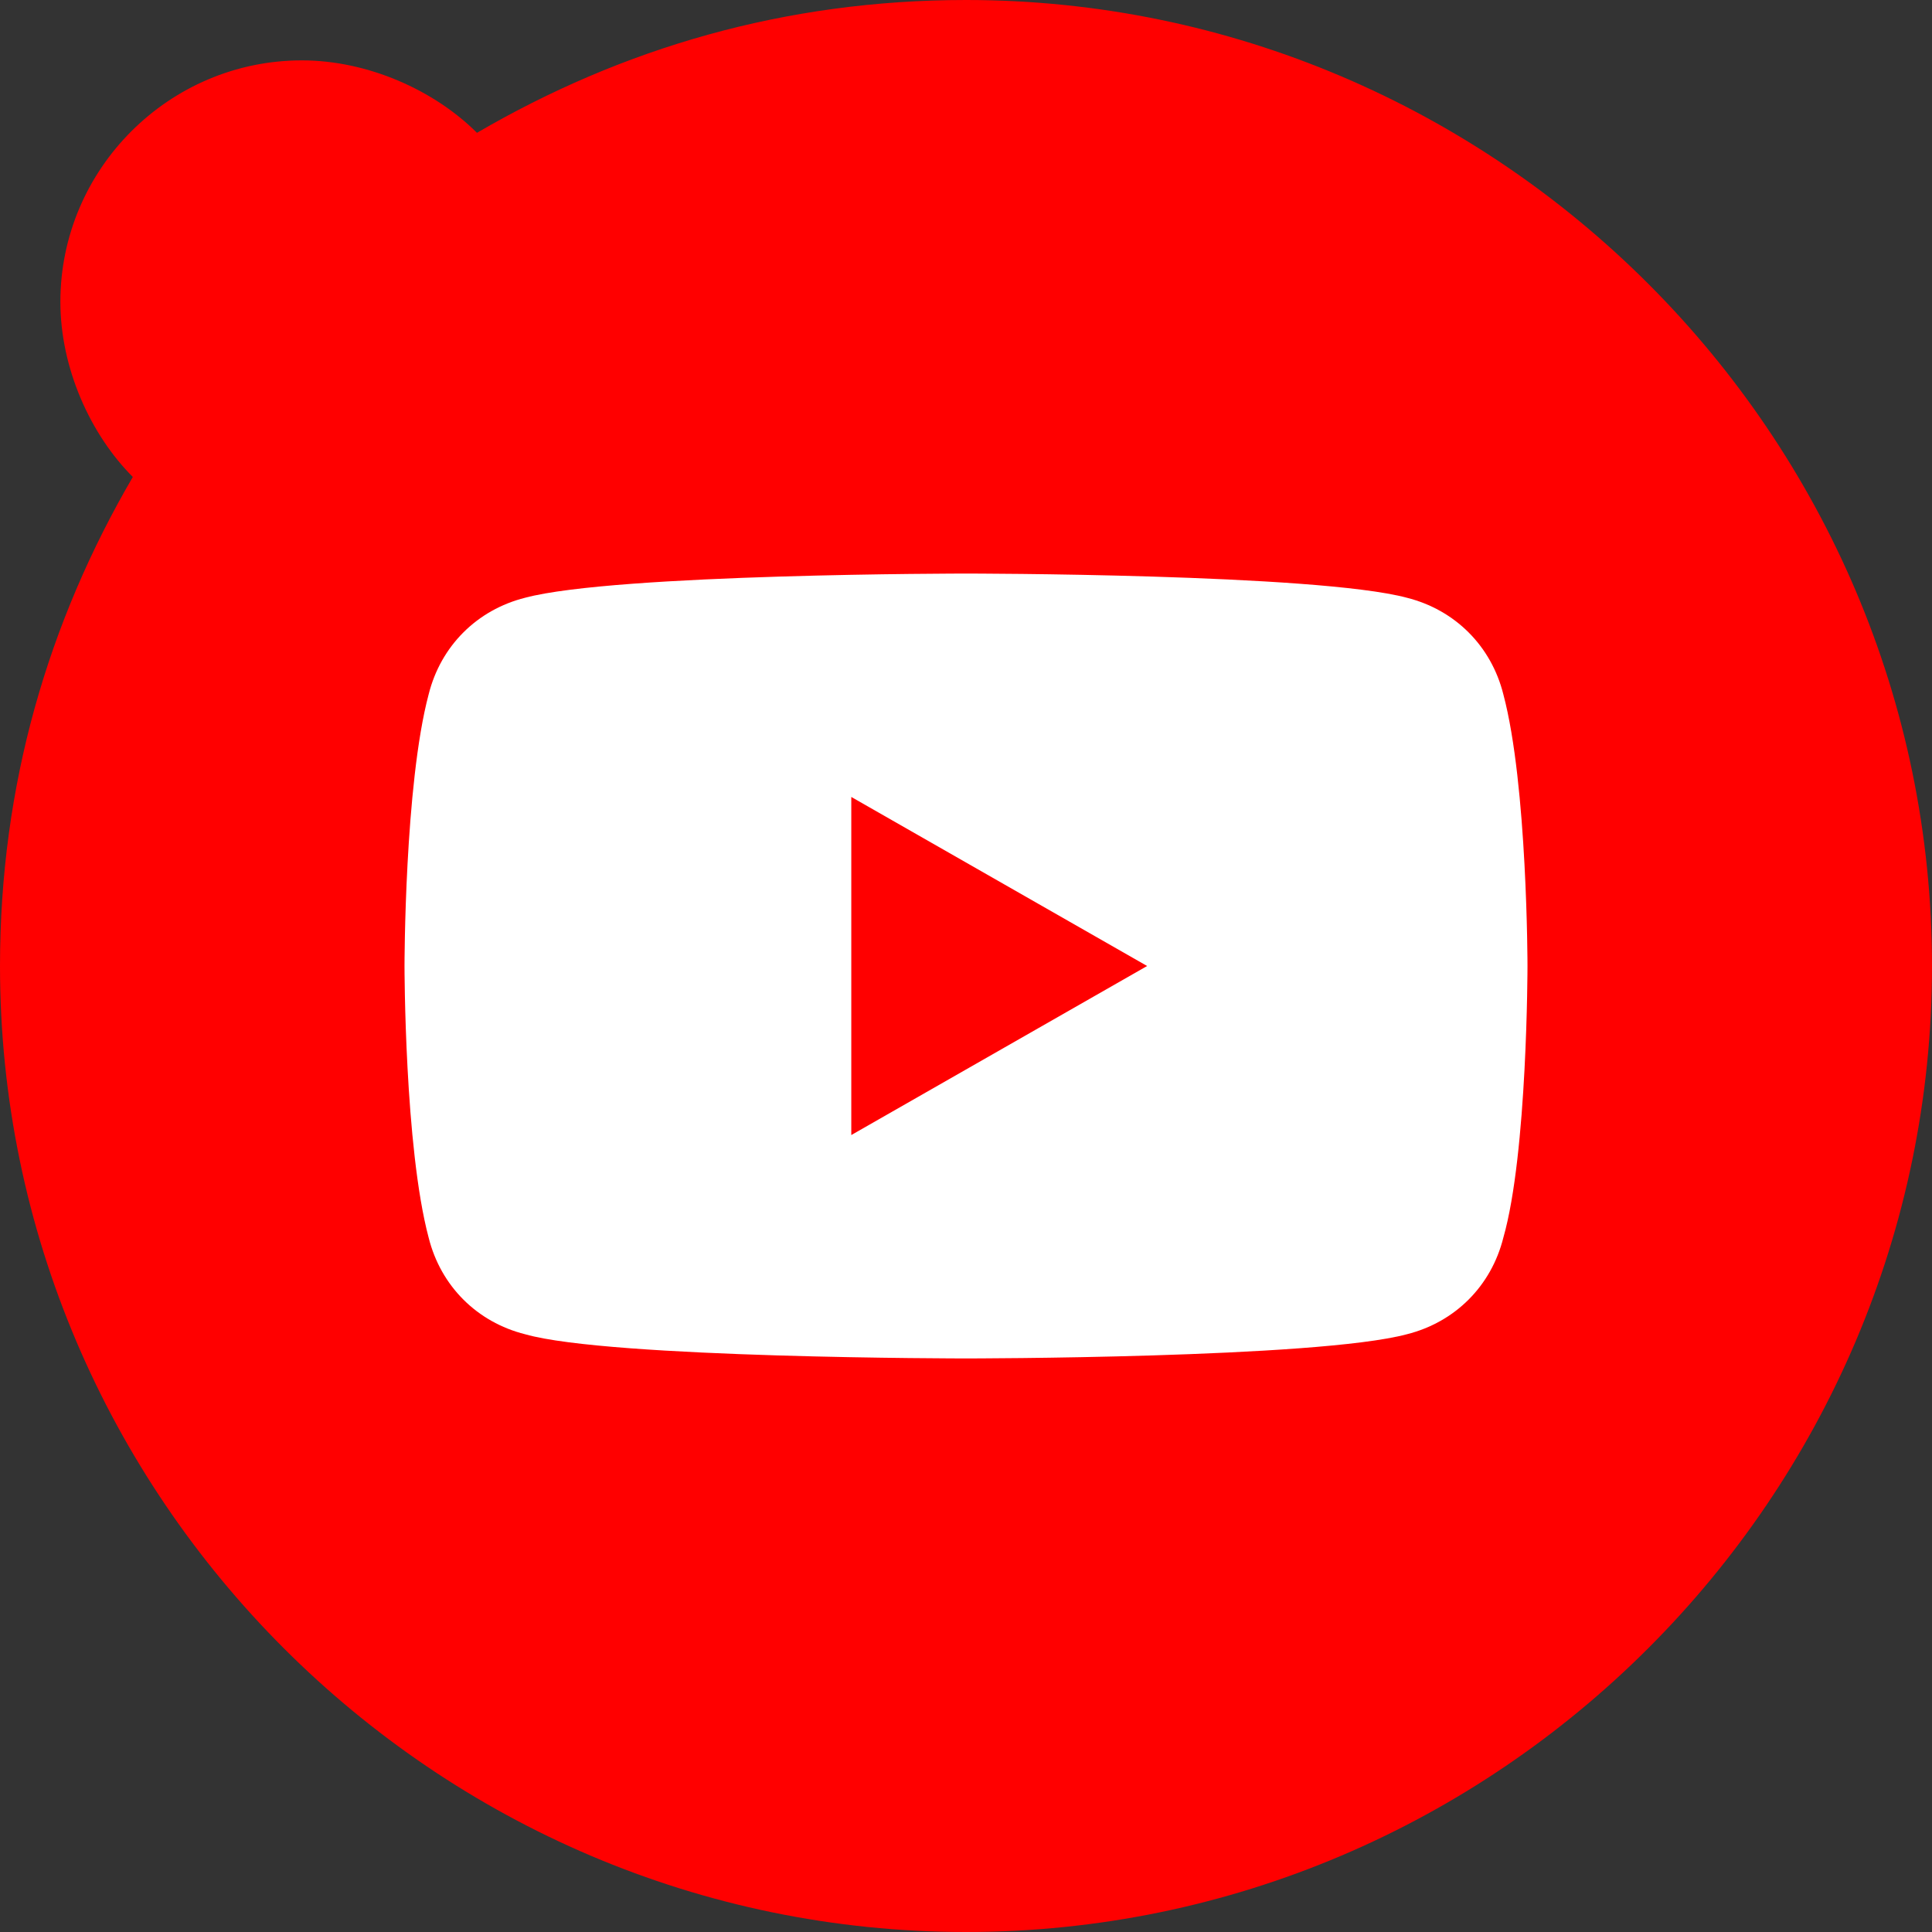
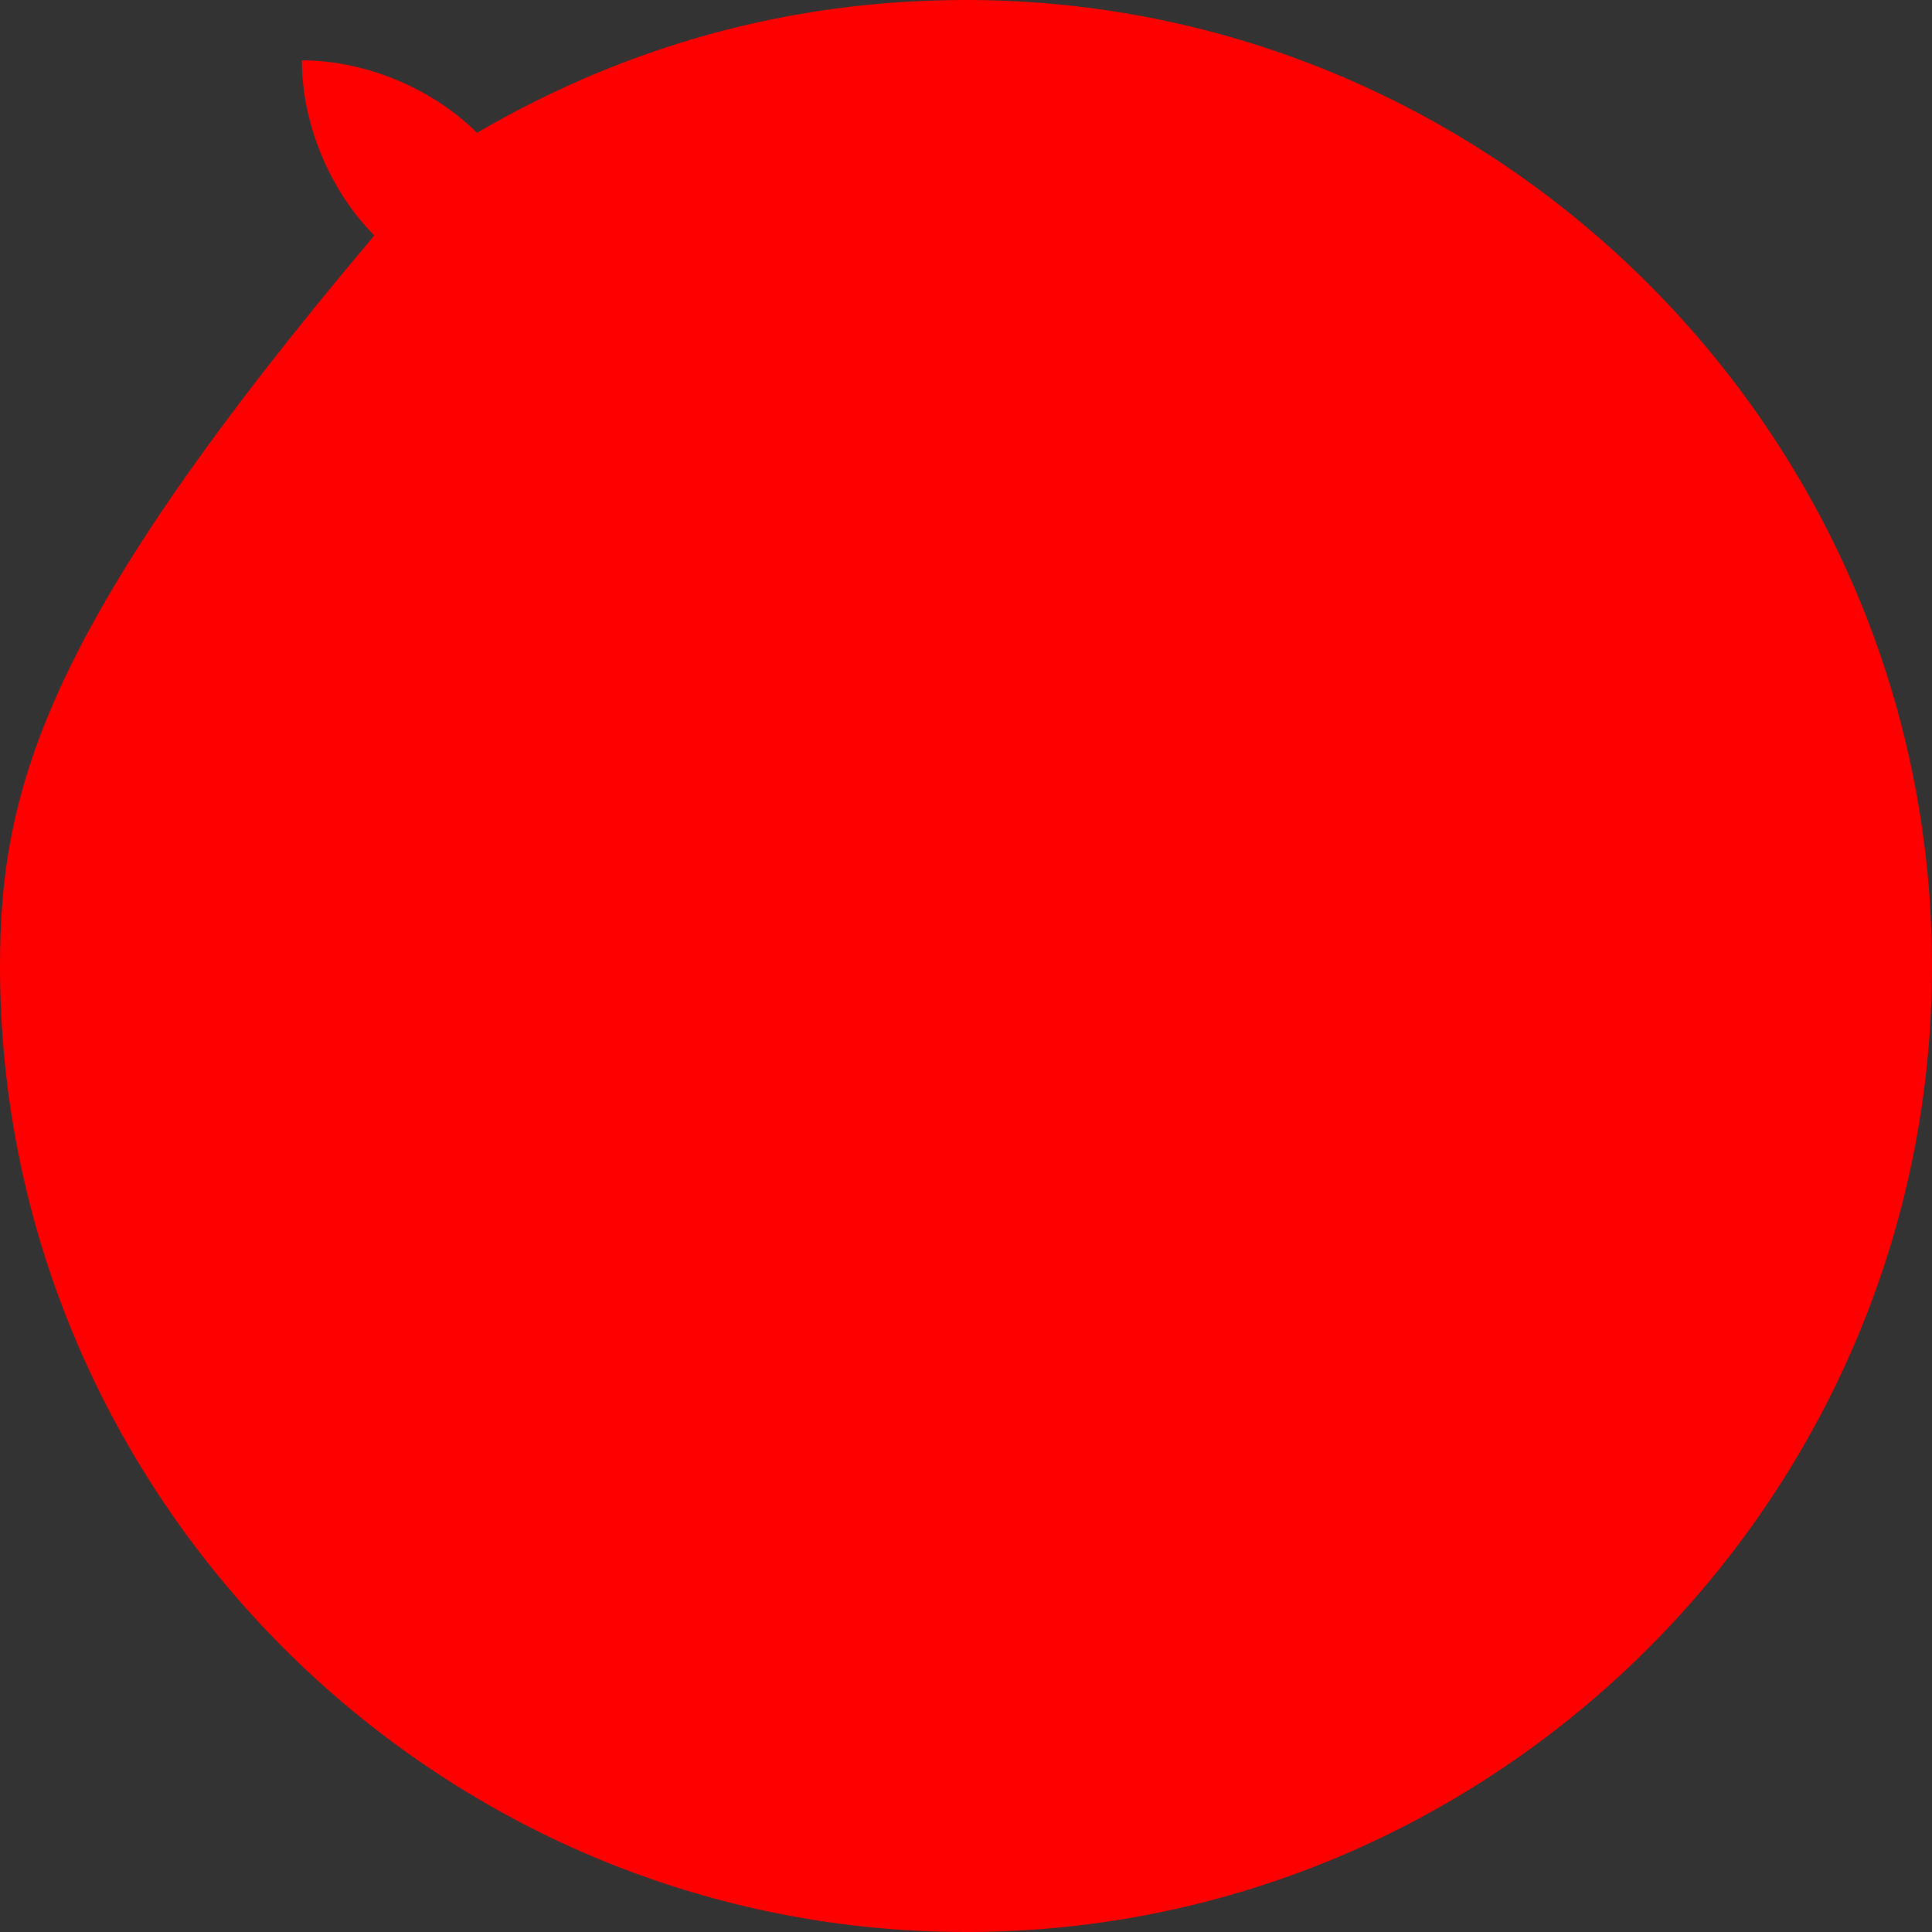
<svg xmlns="http://www.w3.org/2000/svg" version="1.1" id="Layer_1" x="0px" y="0px" viewBox="0 0 32 32" enable-background="new 0 0 32 32" xml:space="preserve">
  <rect x="0" y="0" width="32" height="32" fill="#333333" stroke="none" />
  <g>
-     <path fill="#FF0000" d="M16,0c-3,0-5.7,0.8-8.1,2.2C7.2,1.5,6.1,1,5,1C2.8,1,1,2.8,1,5c0,1.1,0.5,2.2,1.2,2.9C0.8,10.3,0,13,0,16   c0,8.8,7.2,16,16,16s16-7.2,16-16S24.8,0,16,0z" />
-     <path fill="#FFFFFF" d="M24.9,11.5c-0.2-0.8-0.8-1.4-1.6-1.6C21.8,9.5,16,9.5,16,9.5s-5.8,0-7.3,0.4c-0.8,0.2-1.4,0.8-1.6,1.6   C6.7,13,6.7,16,6.7,16s0,3,0.4,4.5c0.2,0.8,0.8,1.4,1.6,1.6c1.4,0.4,7.3,0.4,7.3,0.4s5.8,0,7.3-0.4c0.8-0.2,1.4-0.8,1.6-1.6   c0.4-1.4,0.4-4.5,0.4-4.5S25.3,13,24.9,11.5z M14.1,18.8v-5.6L19,16L14.1,18.8z" />
+     <path fill="#FF0000" d="M16,0c-3,0-5.7,0.8-8.1,2.2C7.2,1.5,6.1,1,5,1c0,1.1,0.5,2.2,1.2,2.9C0.8,10.3,0,13,0,16   c0,8.8,7.2,16,16,16s16-7.2,16-16S24.8,0,16,0z" />
  </g>
</svg>